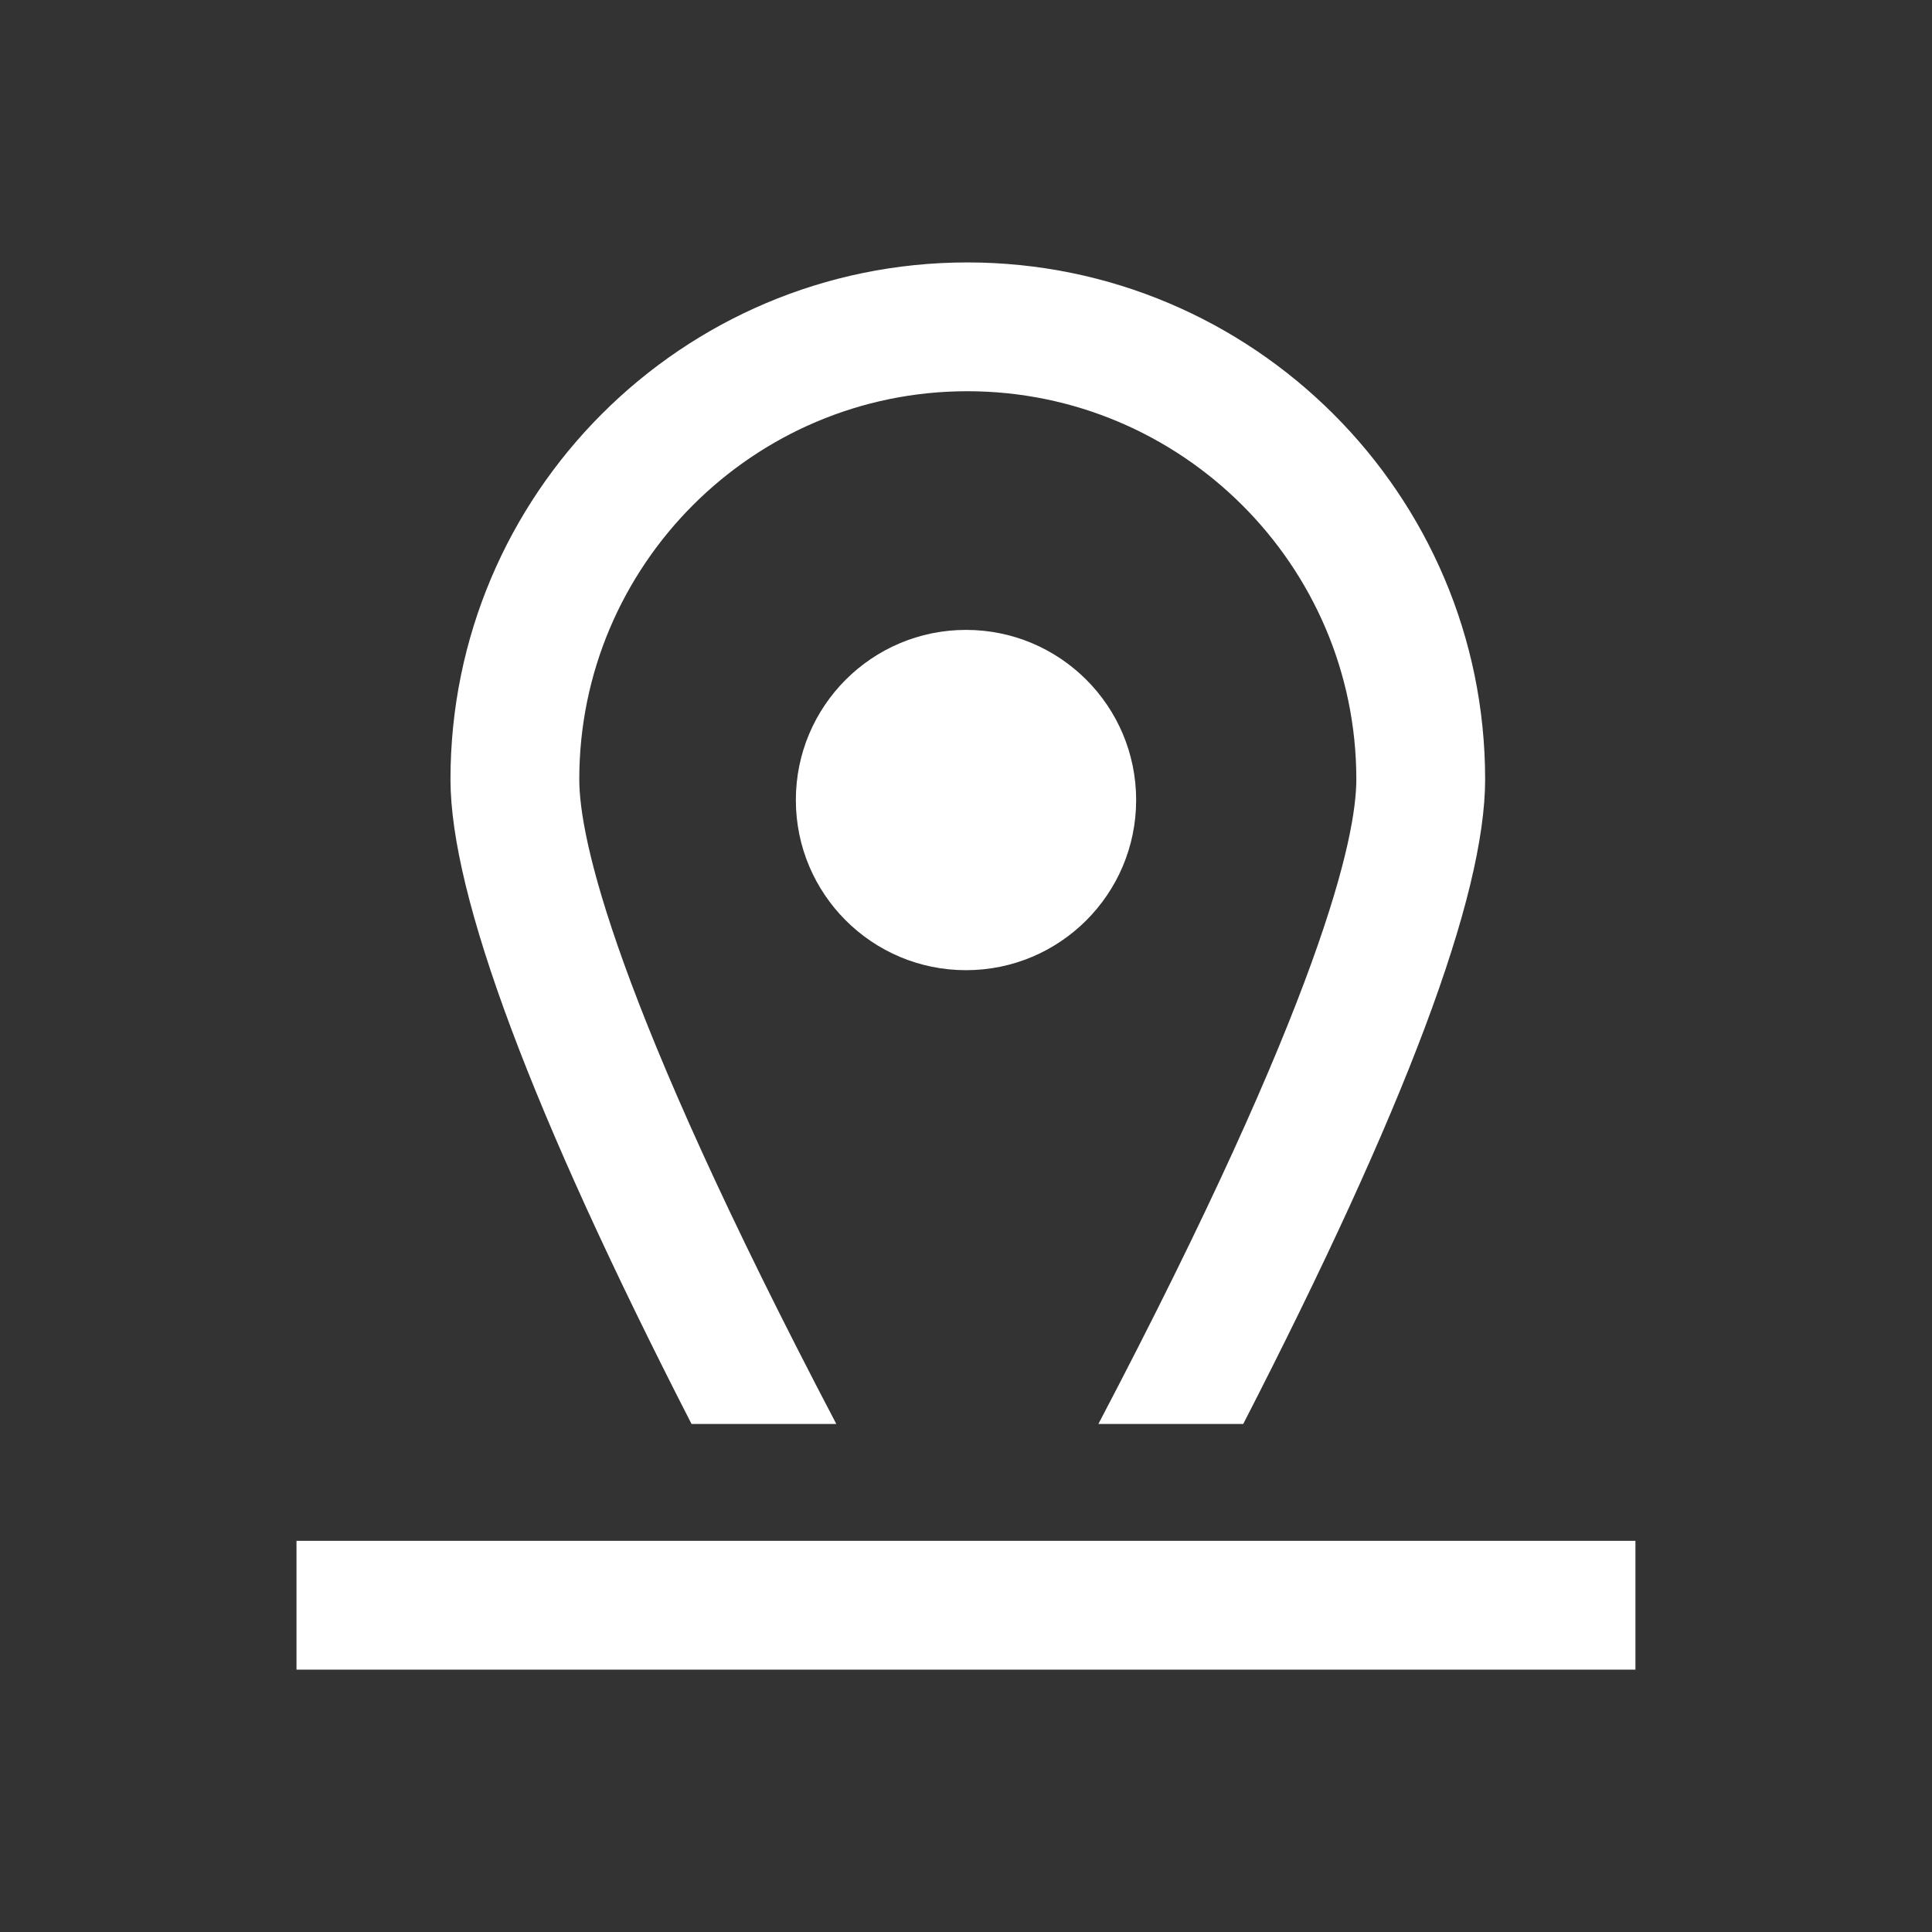
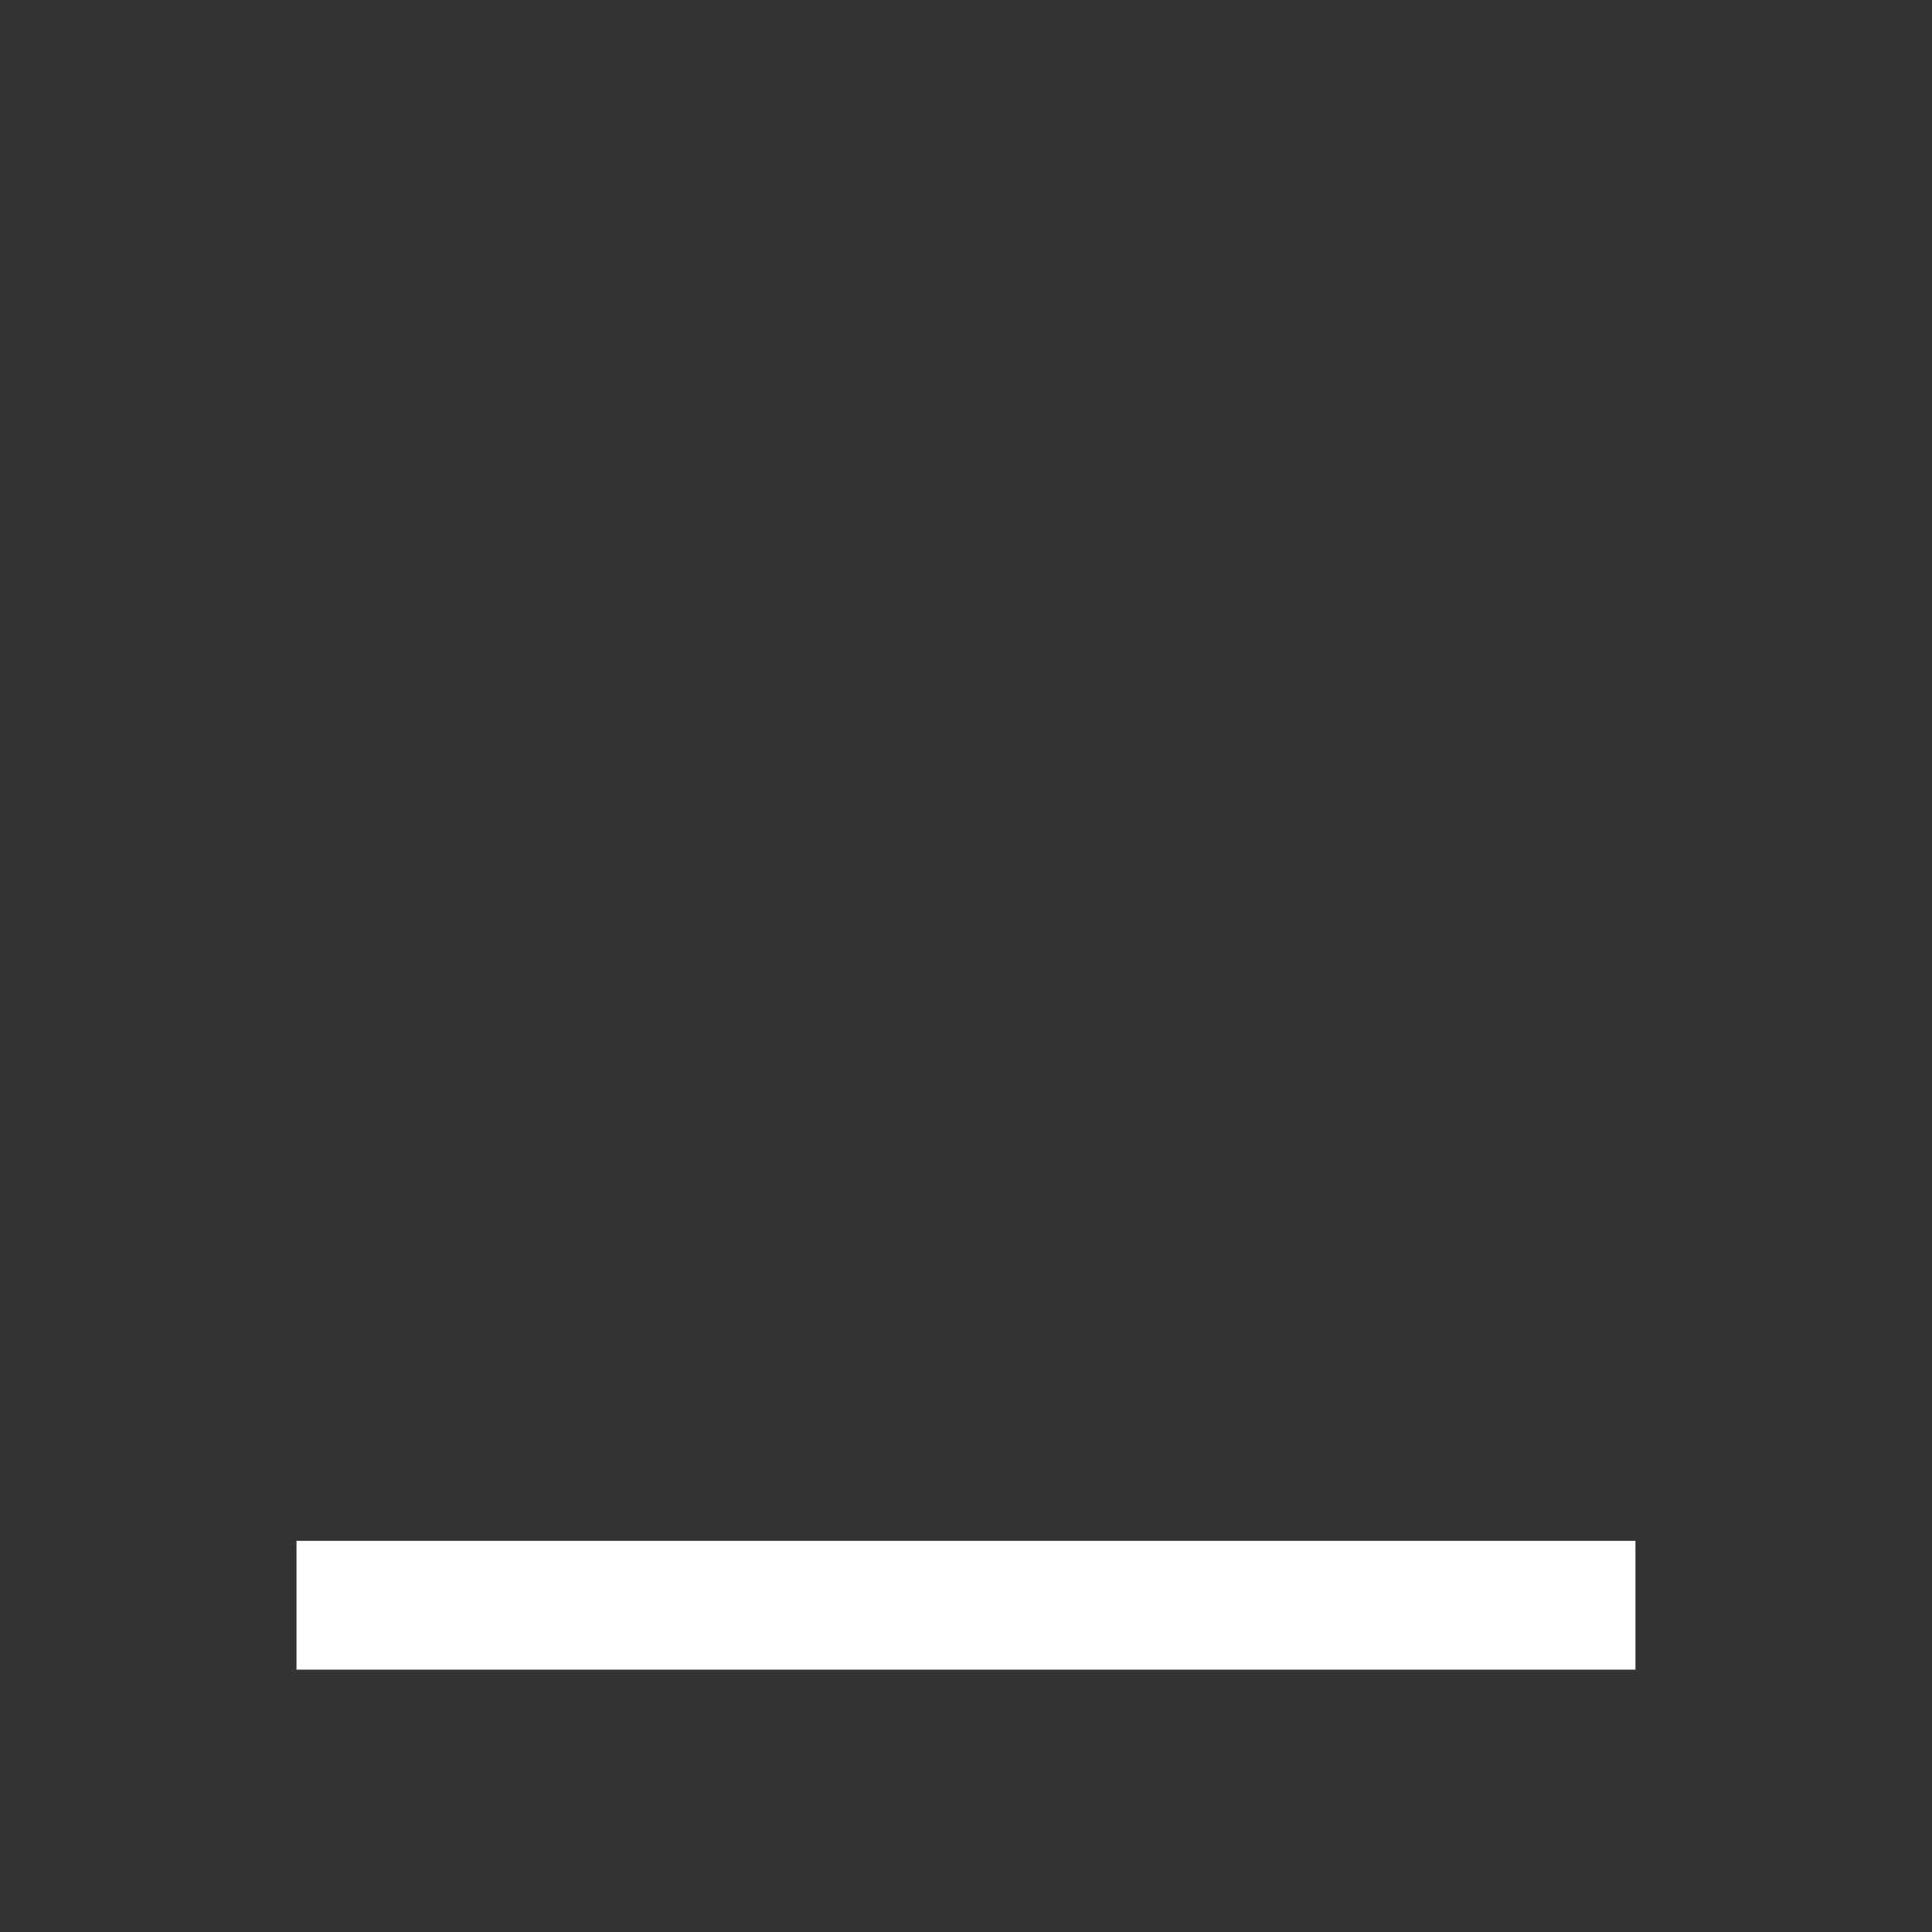
<svg xmlns="http://www.w3.org/2000/svg" id="a" data-name="Vrstva 1" width="30" height="30" viewBox="0 0 30 30">
  <rect x="0" y="0" width="30" height="30" fill="#333333" stroke="none" />
  <rect x="4.604" y="23.926" width="20.791" height="2" fill="#fff" />
-   <circle cx="15" cy="12.423" r="2.642" fill="#fff" />
-   <path d="M12.986,22.111c-3.462-6.598-3.991-9.105-3.991-10.01,0-3.323,2.703-6.026,6.026-6.026s6.04,2.703,6.04,6.026c0,.896-.53,3.39-4.005,10.01h2.249c2.514-4.894,3.756-8.189,3.756-10.01,0-4.426-3.606-8.026-8.04-8.026S6.995,7.675,6.995,12.101c0,1.809,1.269,5.186,3.743,10.01h2.248Z" fill="#fff" />
</svg>